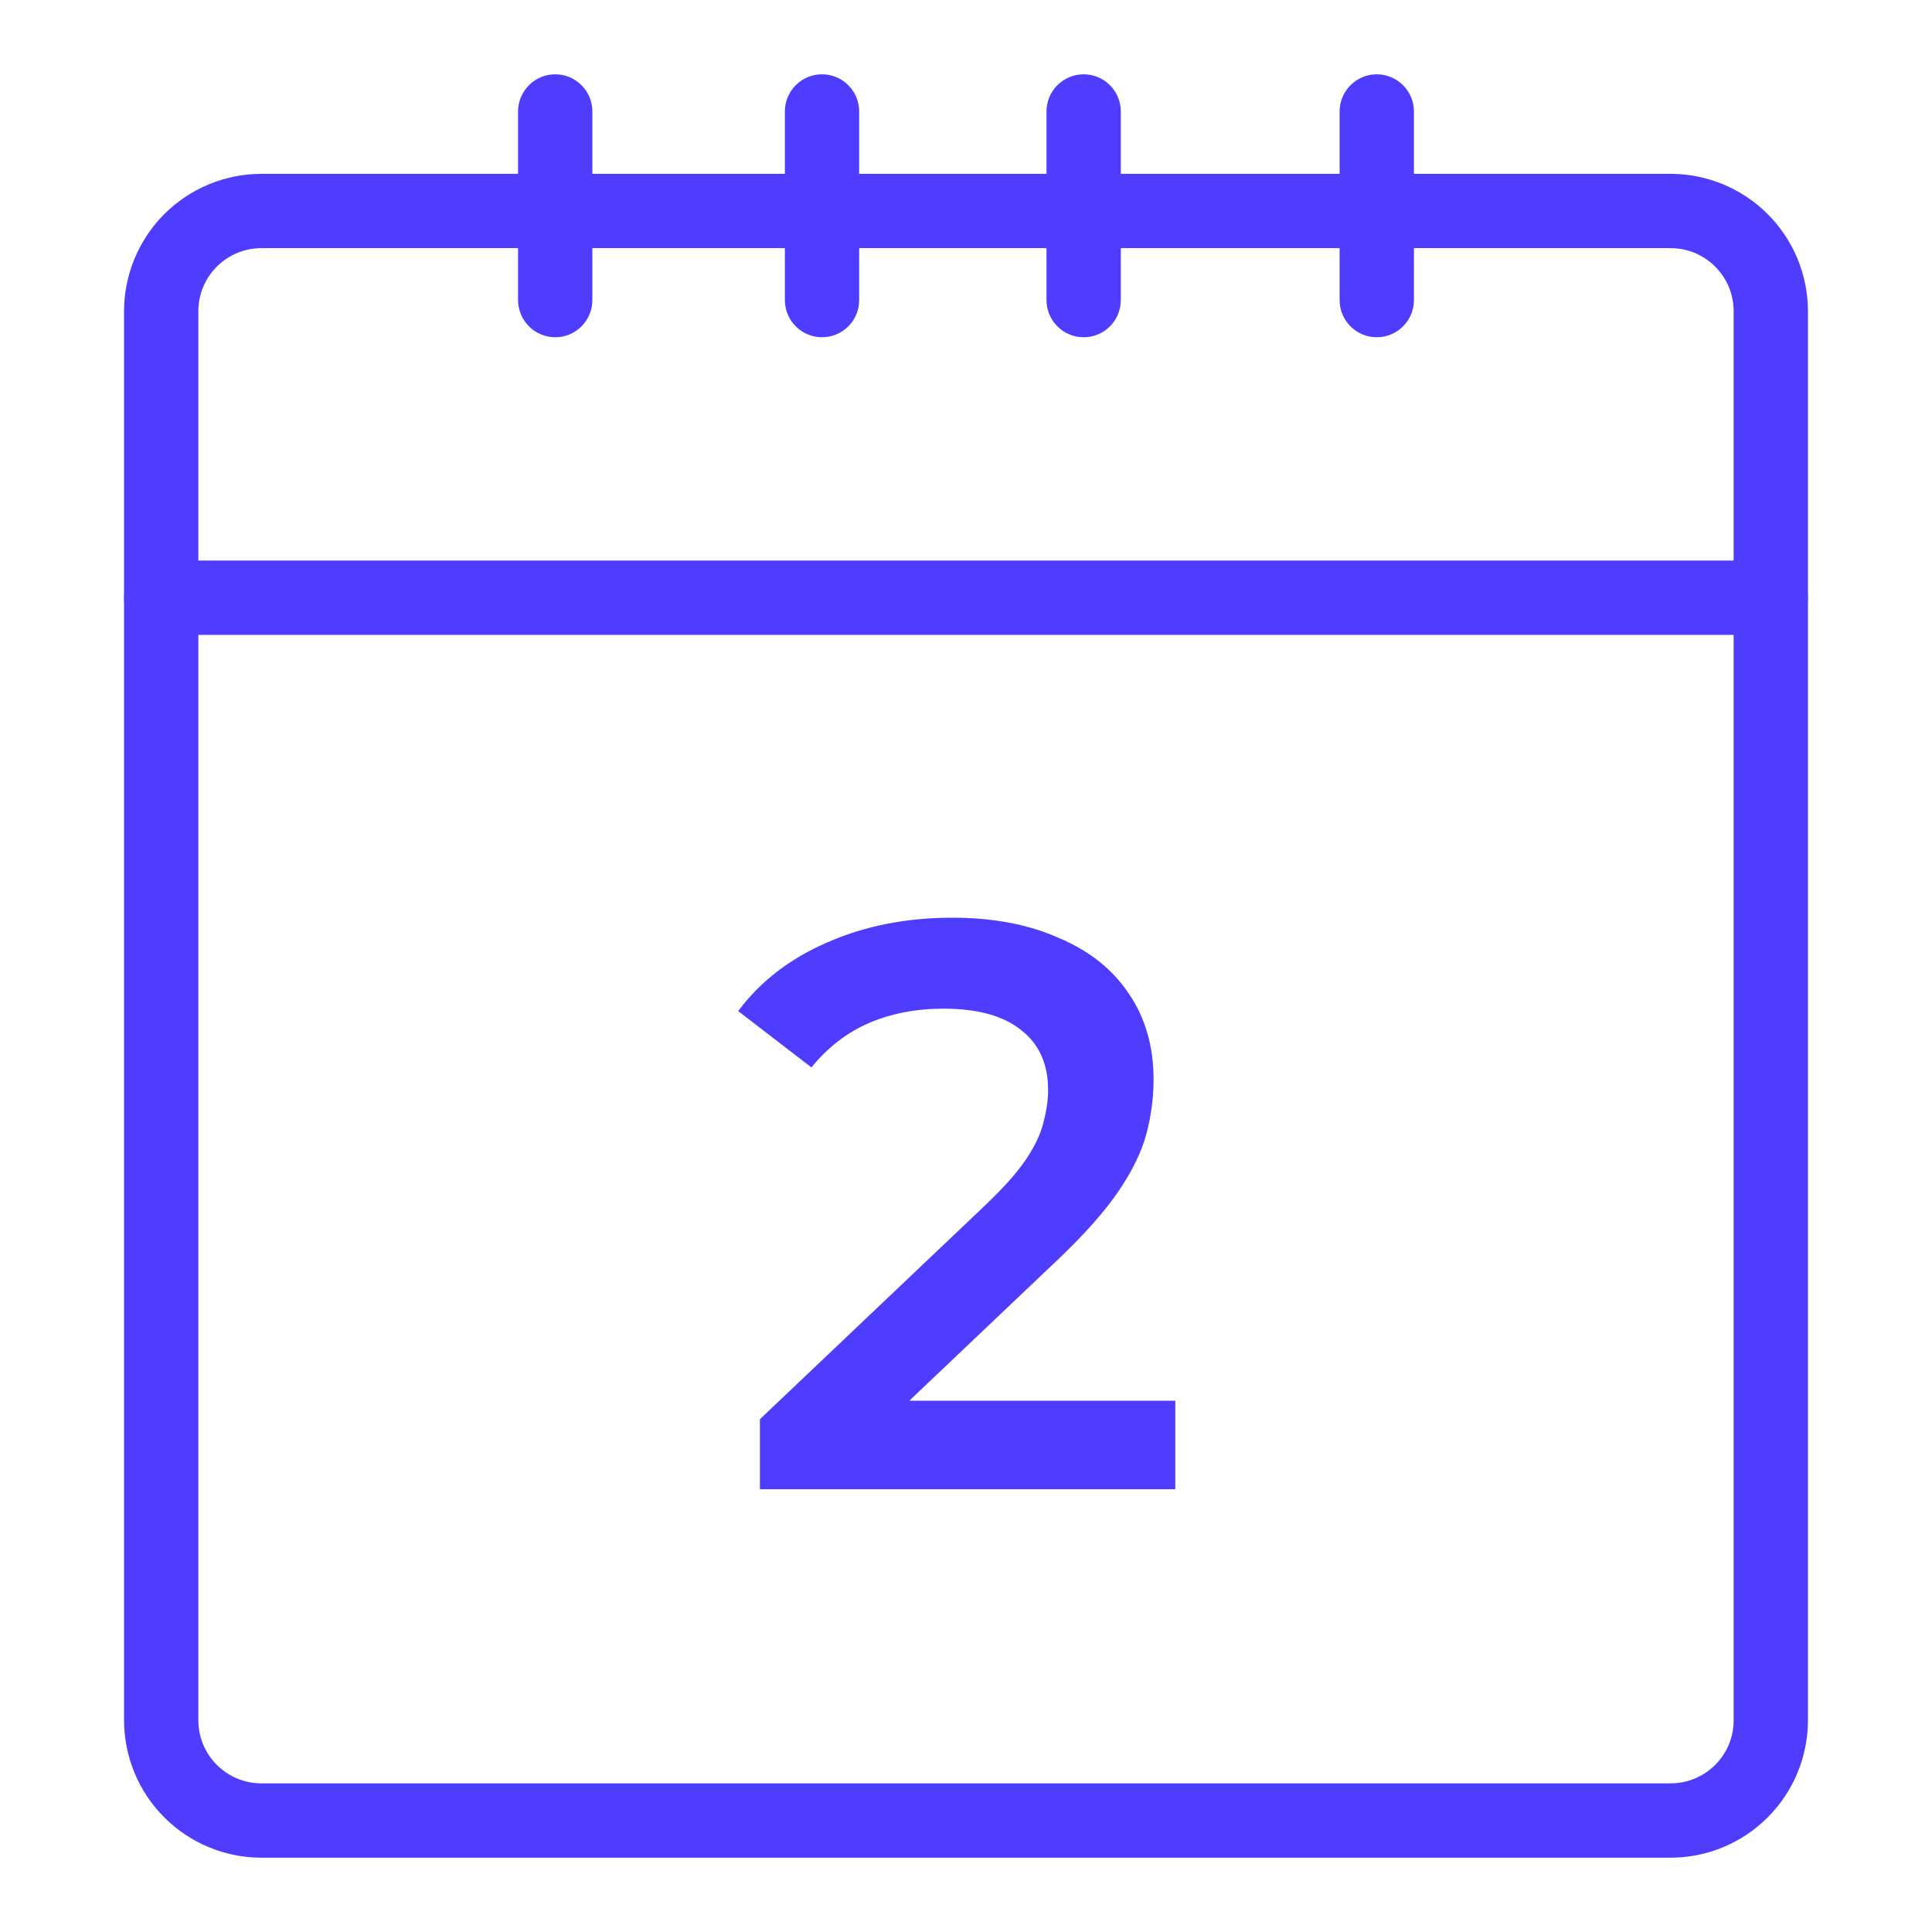
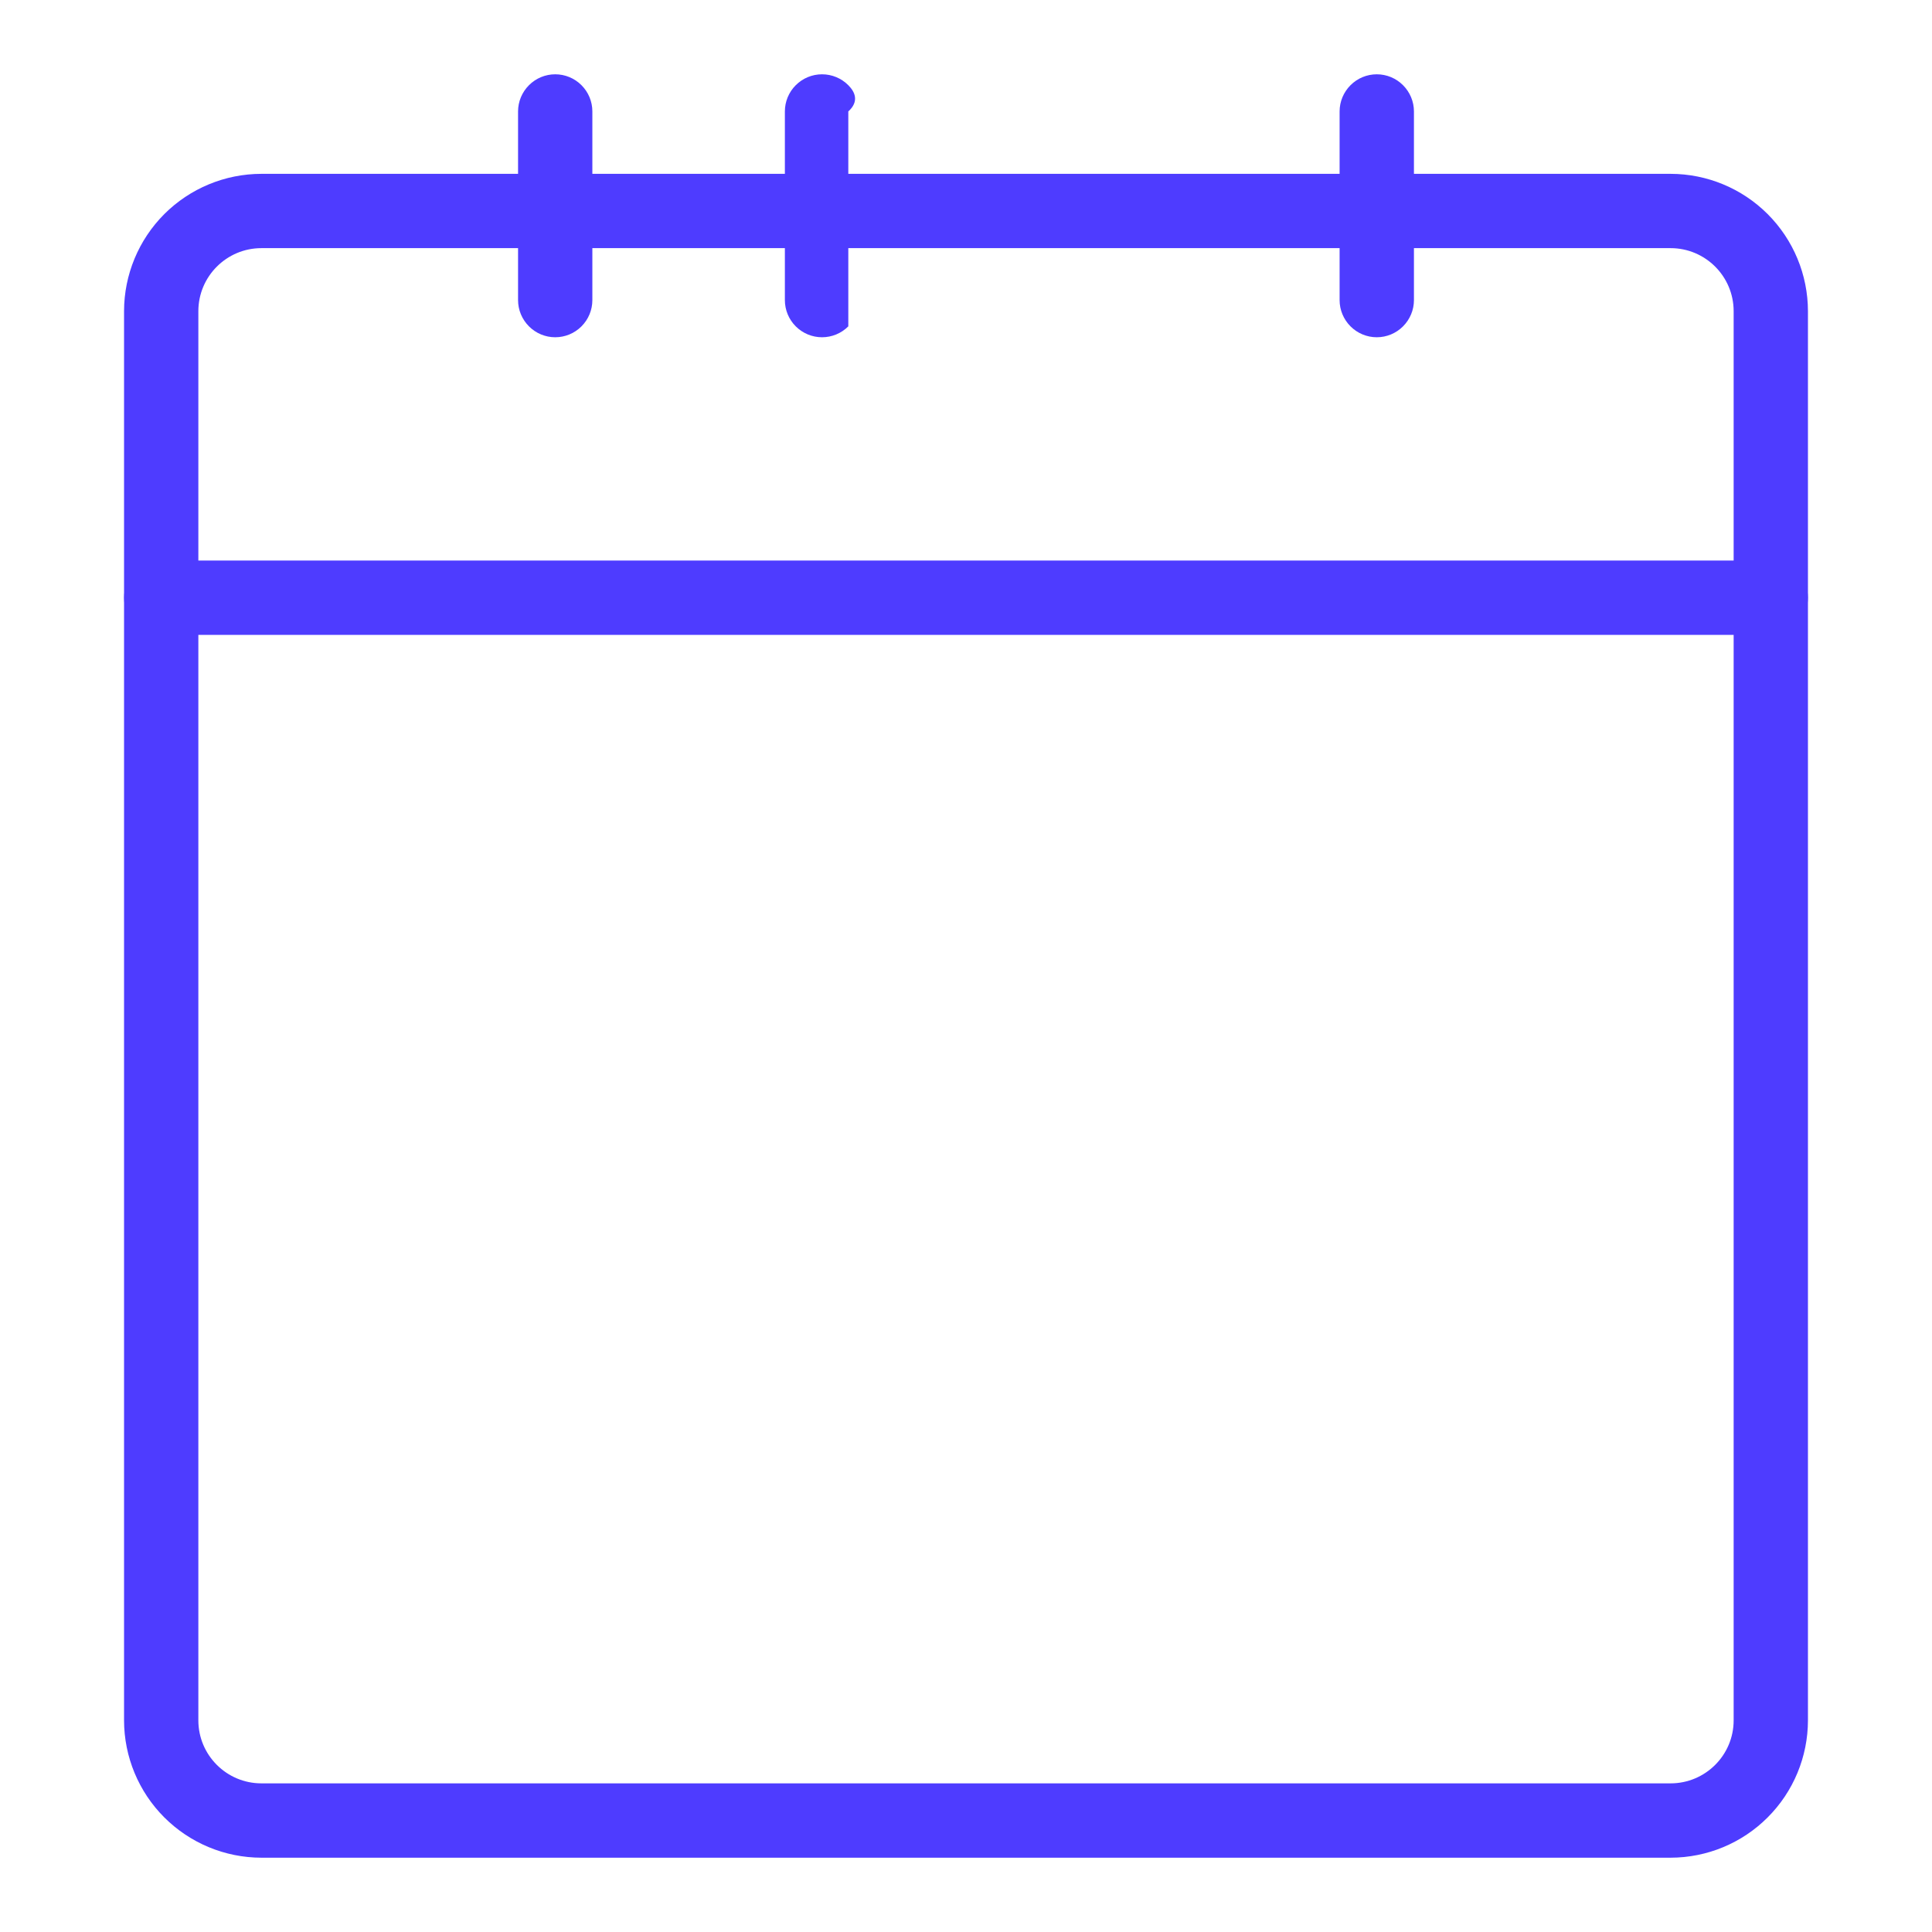
<svg xmlns="http://www.w3.org/2000/svg" width="48" height="48" viewBox="0 0 48 48" fill="none">
  <path d="M41.506 46.154H6.494C5.589 46.153 4.722 45.793 4.082 45.153C3.443 44.514 3.083 43.647 3.082 42.742V7.731C3.083 6.826 3.443 5.959 4.082 5.319C4.722 4.68 5.589 4.32 6.494 4.319H41.506C42.411 4.32 43.278 4.68 43.917 5.319C44.557 5.959 44.917 6.826 44.918 7.731V42.742C44.917 43.647 44.557 44.514 43.917 45.153C43.278 45.793 42.411 46.153 41.506 46.154ZM6.494 6.165C5.631 6.165 4.928 6.867 4.928 7.731V42.742C4.928 43.605 5.63 44.307 6.494 44.307H41.506C42.369 44.307 43.072 43.606 43.072 42.742V7.731C43.072 6.867 42.37 6.165 41.506 6.165H6.494Z" fill="#4e3cff " />
  <path d="M43.994 15.773H4.006C3.761 15.773 3.526 15.675 3.353 15.502C3.18 15.329 3.083 15.094 3.083 14.85C3.083 14.605 3.18 14.37 3.353 14.197C3.526 14.024 3.761 13.927 4.006 13.927H43.994C44.239 13.927 44.473 14.024 44.647 14.197C44.82 14.37 44.917 14.605 44.917 14.85C44.917 15.094 44.82 15.329 44.647 15.502C44.473 15.675 44.239 15.773 43.994 15.773ZM13.794 8.379C13.55 8.379 13.315 8.282 13.142 8.108C12.969 7.935 12.871 7.701 12.871 7.456V2.769C12.871 2.524 12.969 2.29 13.142 2.117C13.315 1.943 13.55 1.846 13.794 1.846C14.039 1.846 14.274 1.943 14.447 2.117C14.62 2.29 14.717 2.524 14.717 2.769V7.456C14.717 7.701 14.62 7.935 14.447 8.108C14.274 8.282 14.039 8.379 13.794 8.379ZM34.206 8.379C33.961 8.379 33.726 8.282 33.553 8.108C33.38 7.935 33.282 7.701 33.282 7.456V2.769C33.282 2.524 33.38 2.29 33.553 2.117C33.726 1.943 33.961 1.846 34.206 1.846C34.45 1.846 34.685 1.943 34.858 2.117C35.031 2.29 35.129 2.524 35.129 2.769V7.456C35.129 7.701 35.031 7.935 34.858 8.108C34.685 8.282 34.45 8.379 34.206 8.379Z" fill="#4e3cff " />
-   <path d="M19.77 8.108C19.944 8.282 20.178 8.379 20.423 8.379C20.668 8.379 20.903 8.282 21.076 8.108C21.249 7.935 21.346 7.701 21.346 7.456V2.769C21.346 2.524 21.249 2.29 21.076 2.117C20.903 1.943 20.668 1.846 20.423 1.846C20.178 1.846 19.944 1.943 19.77 2.117C19.597 2.29 19.5 2.524 19.5 2.769V7.456C19.5 7.701 19.597 7.935 19.77 8.108Z" fill="#4e3cff " />
-   <path d="M26.27 8.108C26.444 8.282 26.678 8.379 26.923 8.379C27.168 8.379 27.403 8.282 27.576 8.108C27.749 7.935 27.846 7.701 27.846 7.456V2.769C27.846 2.524 27.749 2.29 27.576 2.117C27.403 1.943 27.168 1.846 26.923 1.846C26.678 1.846 26.444 1.943 26.27 2.117C26.097 2.29 26 2.524 26 2.769V7.456C26 7.701 26.097 7.935 26.27 8.108Z" fill="#4e3cff " />
-   <path d="M18.88 37V35.26L24.44 29.98C24.906 29.54 25.253 29.153 25.48 28.82C25.706 28.487 25.853 28.18 25.92 27.9C26 27.607 26.04 27.333 26.04 27.08C26.04 26.44 25.82 25.947 25.38 25.6C24.94 25.24 24.293 25.06 23.44 25.06C22.76 25.06 22.14 25.18 21.58 25.42C21.033 25.66 20.56 26.027 20.16 26.52L18.34 25.12C18.886 24.387 19.62 23.82 20.54 23.42C21.473 23.007 22.513 22.8 23.66 22.8C24.673 22.8 25.553 22.967 26.3 23.3C27.06 23.62 27.64 24.08 28.04 24.68C28.453 25.28 28.66 25.993 28.66 26.82C28.66 27.273 28.6 27.727 28.48 28.18C28.36 28.62 28.133 29.087 27.8 29.58C27.466 30.073 26.98 30.627 26.34 31.24L21.56 35.78L21.02 34.8H29.2V37H18.88Z" fill="#4e3cff " />
+   <path d="M19.77 8.108C19.944 8.282 20.178 8.379 20.423 8.379C20.668 8.379 20.903 8.282 21.076 8.108V2.769C21.346 2.524 21.249 2.29 21.076 2.117C20.903 1.943 20.668 1.846 20.423 1.846C20.178 1.846 19.944 1.943 19.77 2.117C19.597 2.29 19.5 2.524 19.5 2.769V7.456C19.5 7.701 19.597 7.935 19.77 8.108Z" fill="#4e3cff " />
</svg>